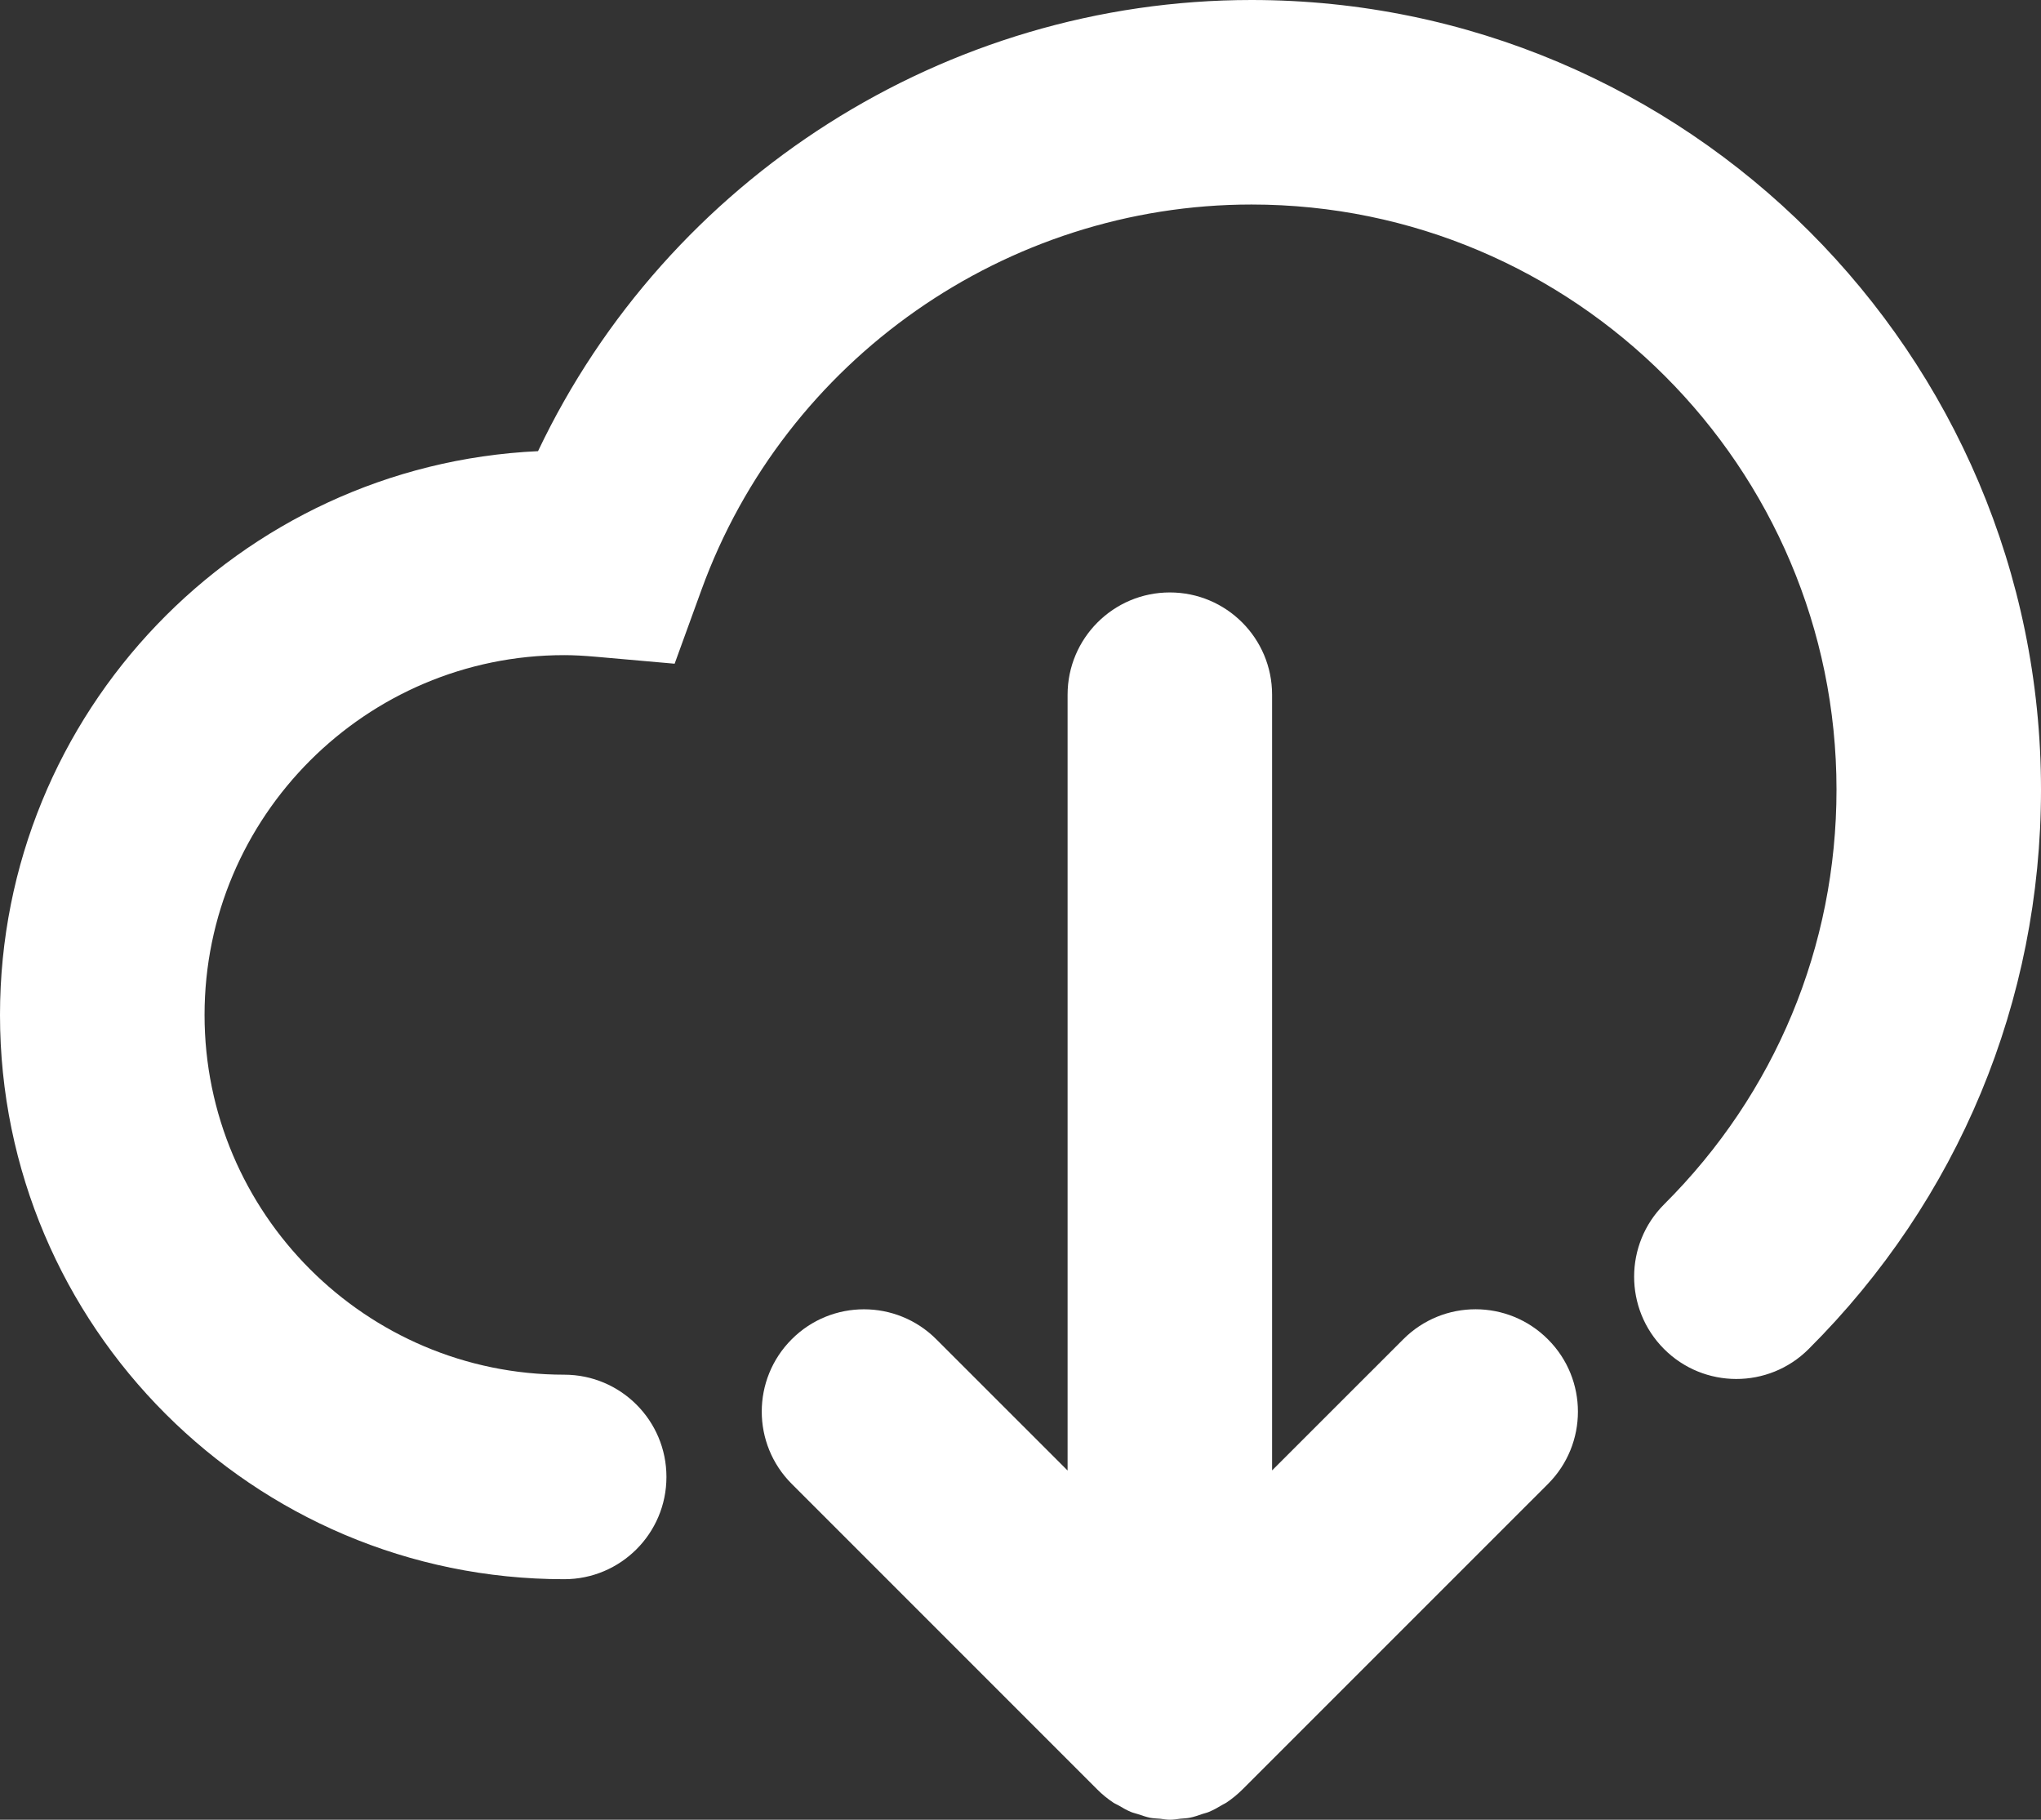
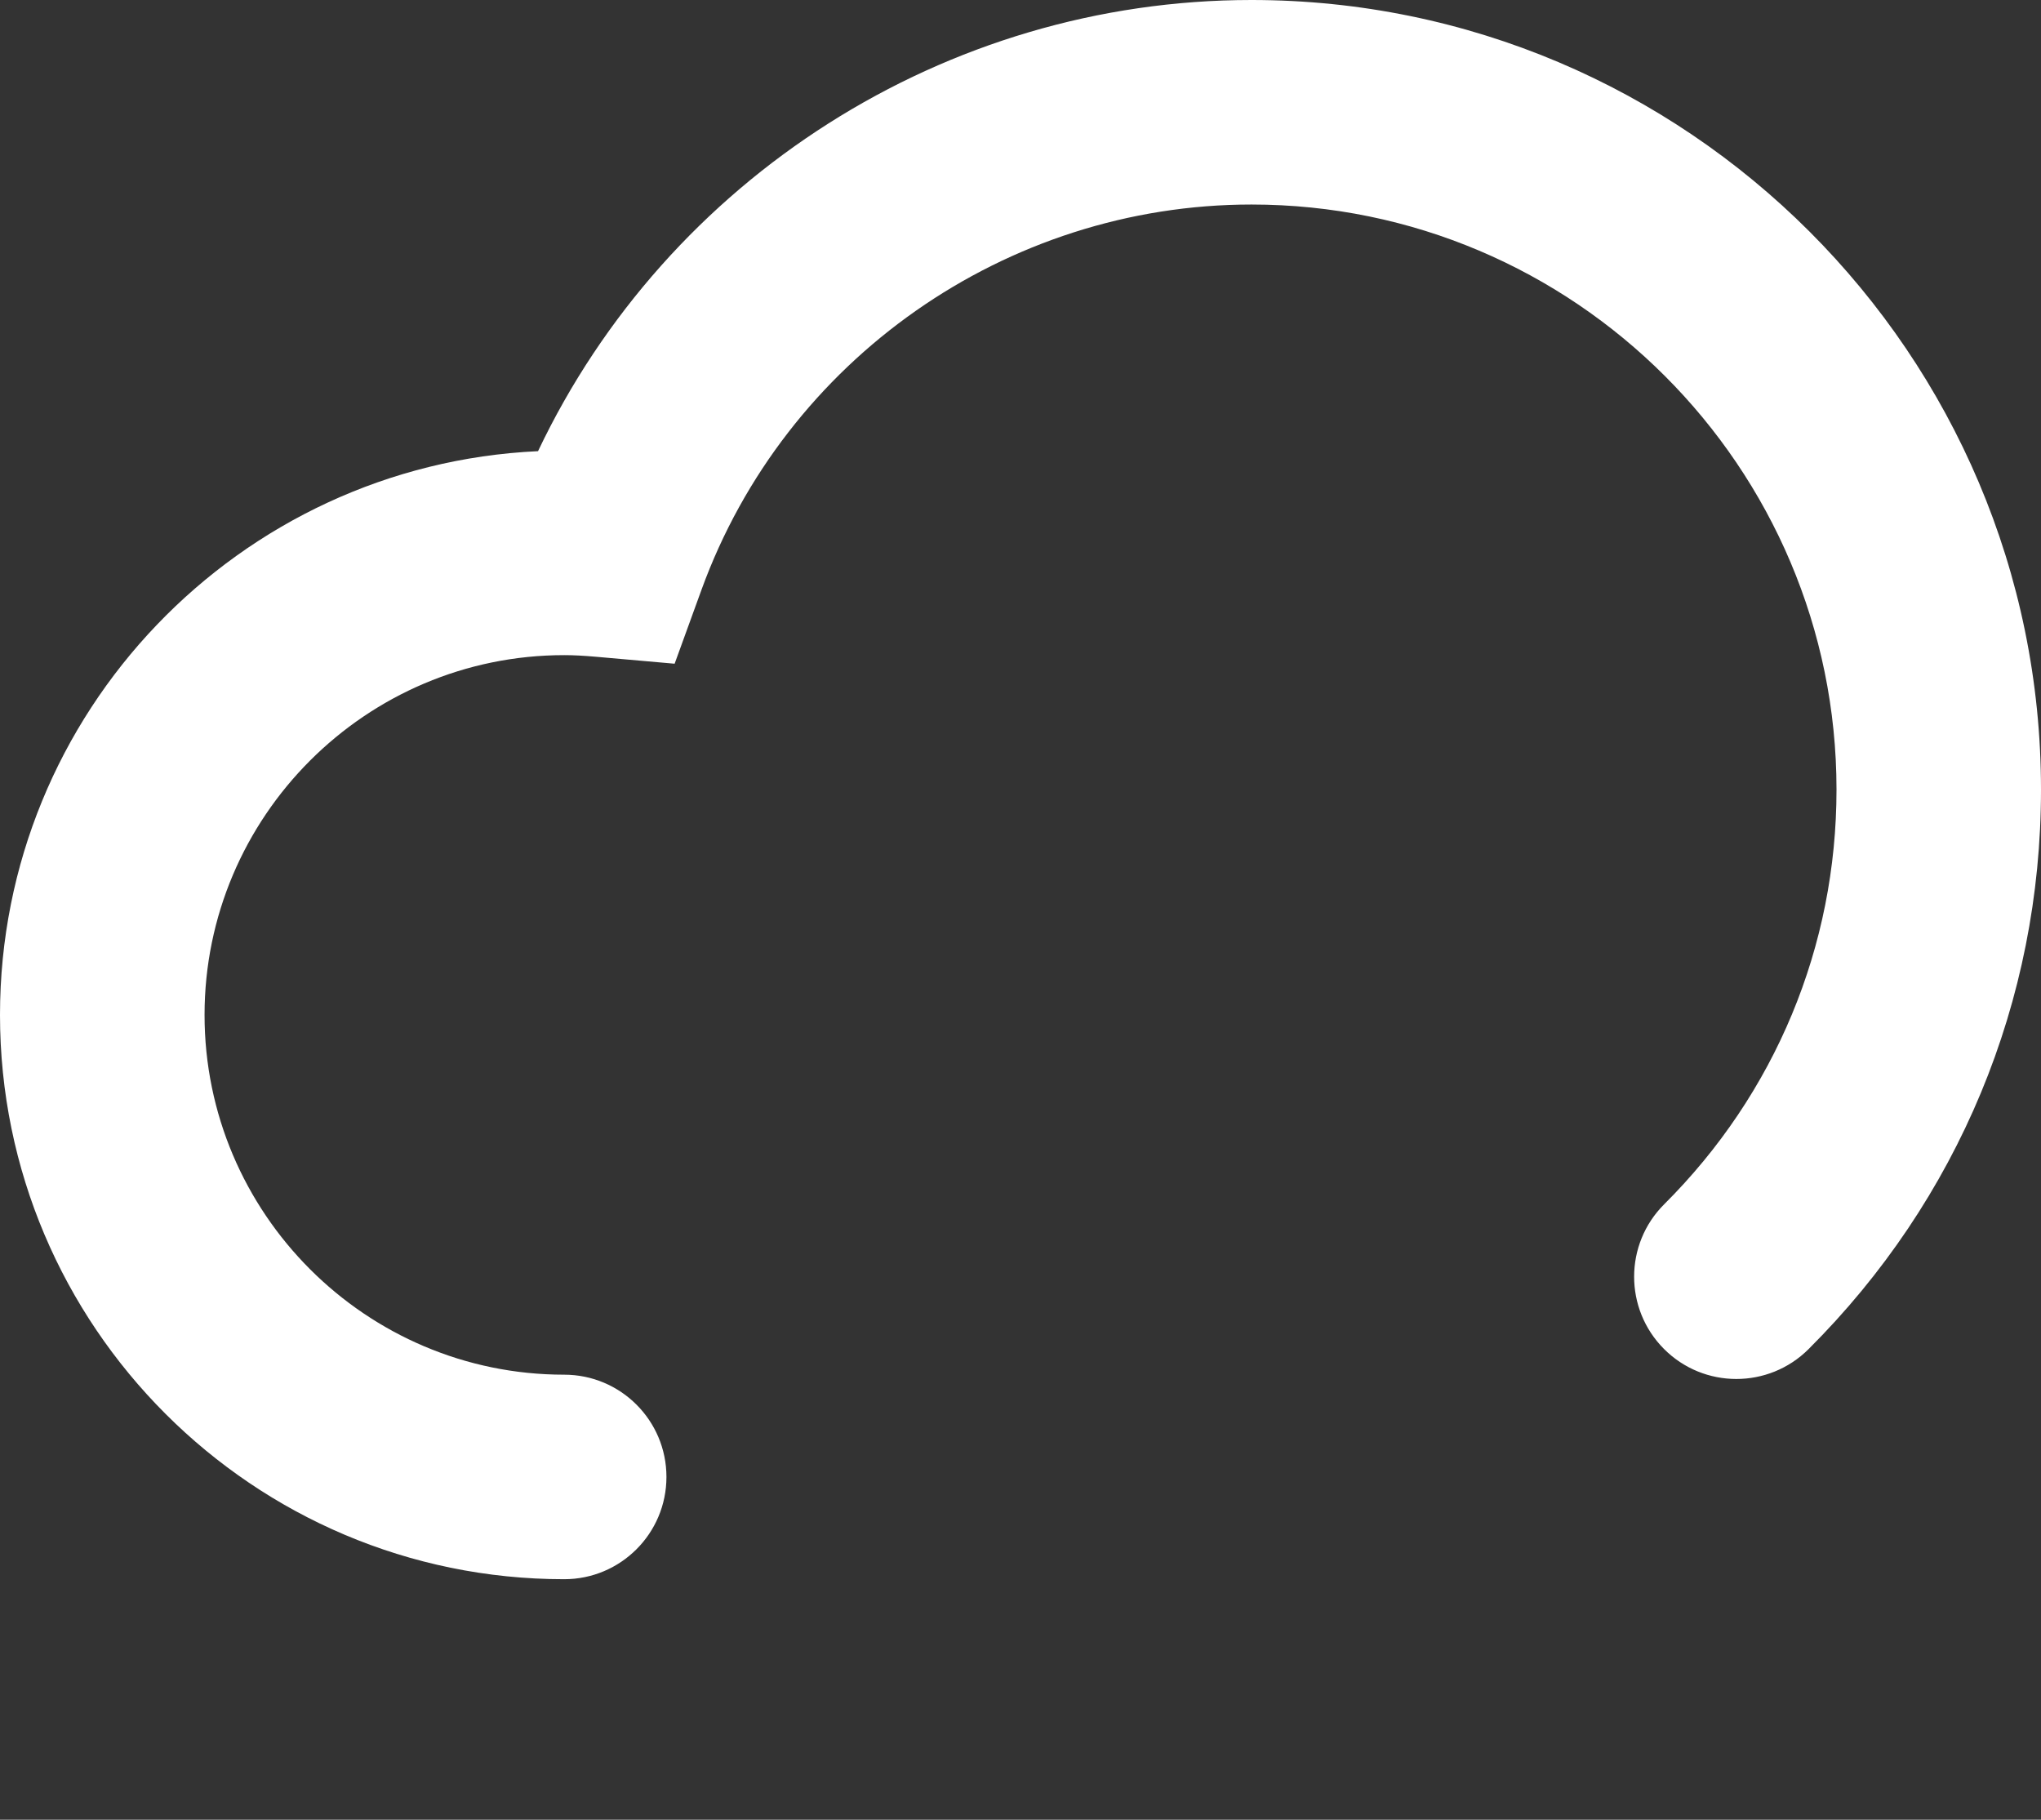
<svg xmlns="http://www.w3.org/2000/svg" version="1.1" x="0px" y="0px" width="36.888px" height="32.884px" viewBox="0 0 36.888 32.884" enable-background="new 0 0 36.888 32.884" xml:space="preserve">
  <rect x="0" y="0" width="36.888" height="32.884" fill="#333333" stroke="none" />
  <defs>
</defs>
  <g>
-     <path fill="#FFFFFF" d="M25.363,24.201l-2.372,2.371V12.554c0-1.021-0.828-1.848-1.848-1.848s-1.848,0.828-1.848,1.848v14.02   l-2.373-2.372c-0.722-0.722-1.893-0.722-2.613,0c-0.722,0.722-0.722,1.892,0,2.613l5.524,5.524   c0.087,0.088,0.184,0.166,0.288,0.236c0.03,0.02,0.063,0.032,0.094,0.05c0.073,0.043,0.146,0.086,0.225,0.119   c0.042,0.017,0.086,0.026,0.128,0.04c0.072,0.024,0.143,0.049,0.218,0.065c0.061,0.012,0.124,0.012,0.185,0.018   c0.058,0.006,0.114,0.018,0.173,0.018c0.065,0,0.127-0.012,0.19-0.019c0.056-0.006,0.111-0.006,0.166-0.017   c0.083-0.016,0.161-0.044,0.239-0.071c0.035-0.012,0.071-0.018,0.106-0.033c0.09-0.037,0.174-0.085,0.257-0.135   c0.02-0.012,0.042-0.02,0.061-0.033c0.106-0.071,0.205-0.152,0.295-0.242l5.519-5.518c0.722-0.722,0.722-1.892,0-2.613   C27.255,23.479,26.085,23.479,25.363,24.201z" />
    <path fill="#FFFFFF" d="M22.618,0C17.089,0,12.065,3.227,9.724,8.153C4.319,8.402,0,12.876,0,18.341   c0,5.623,4.573,10.197,10.197,10.197c1.021,0,1.848-0.828,1.848-1.848c0-1.021-0.828-1.848-1.848-1.848   c-3.585,0-6.5-2.917-6.5-6.501c0-3.585,2.916-6.502,6.5-6.502c0.164,0,0.344,0.009,0.581,0.03l1.415,0.125l0.485-1.335   c1.513-4.165,5.508-6.963,9.941-6.963c5.83,0,10.573,4.743,10.573,10.573c0,2.832-1.107,5.493-3.114,7.493   c-0.723,0.72-0.725,1.891-0.005,2.614c0.72,0.723,1.89,0.725,2.613,0.005c2.709-2.699,4.202-6.29,4.202-10.112   C36.888,6.401,30.486,0,22.618,0z" />
  </g>
</svg>